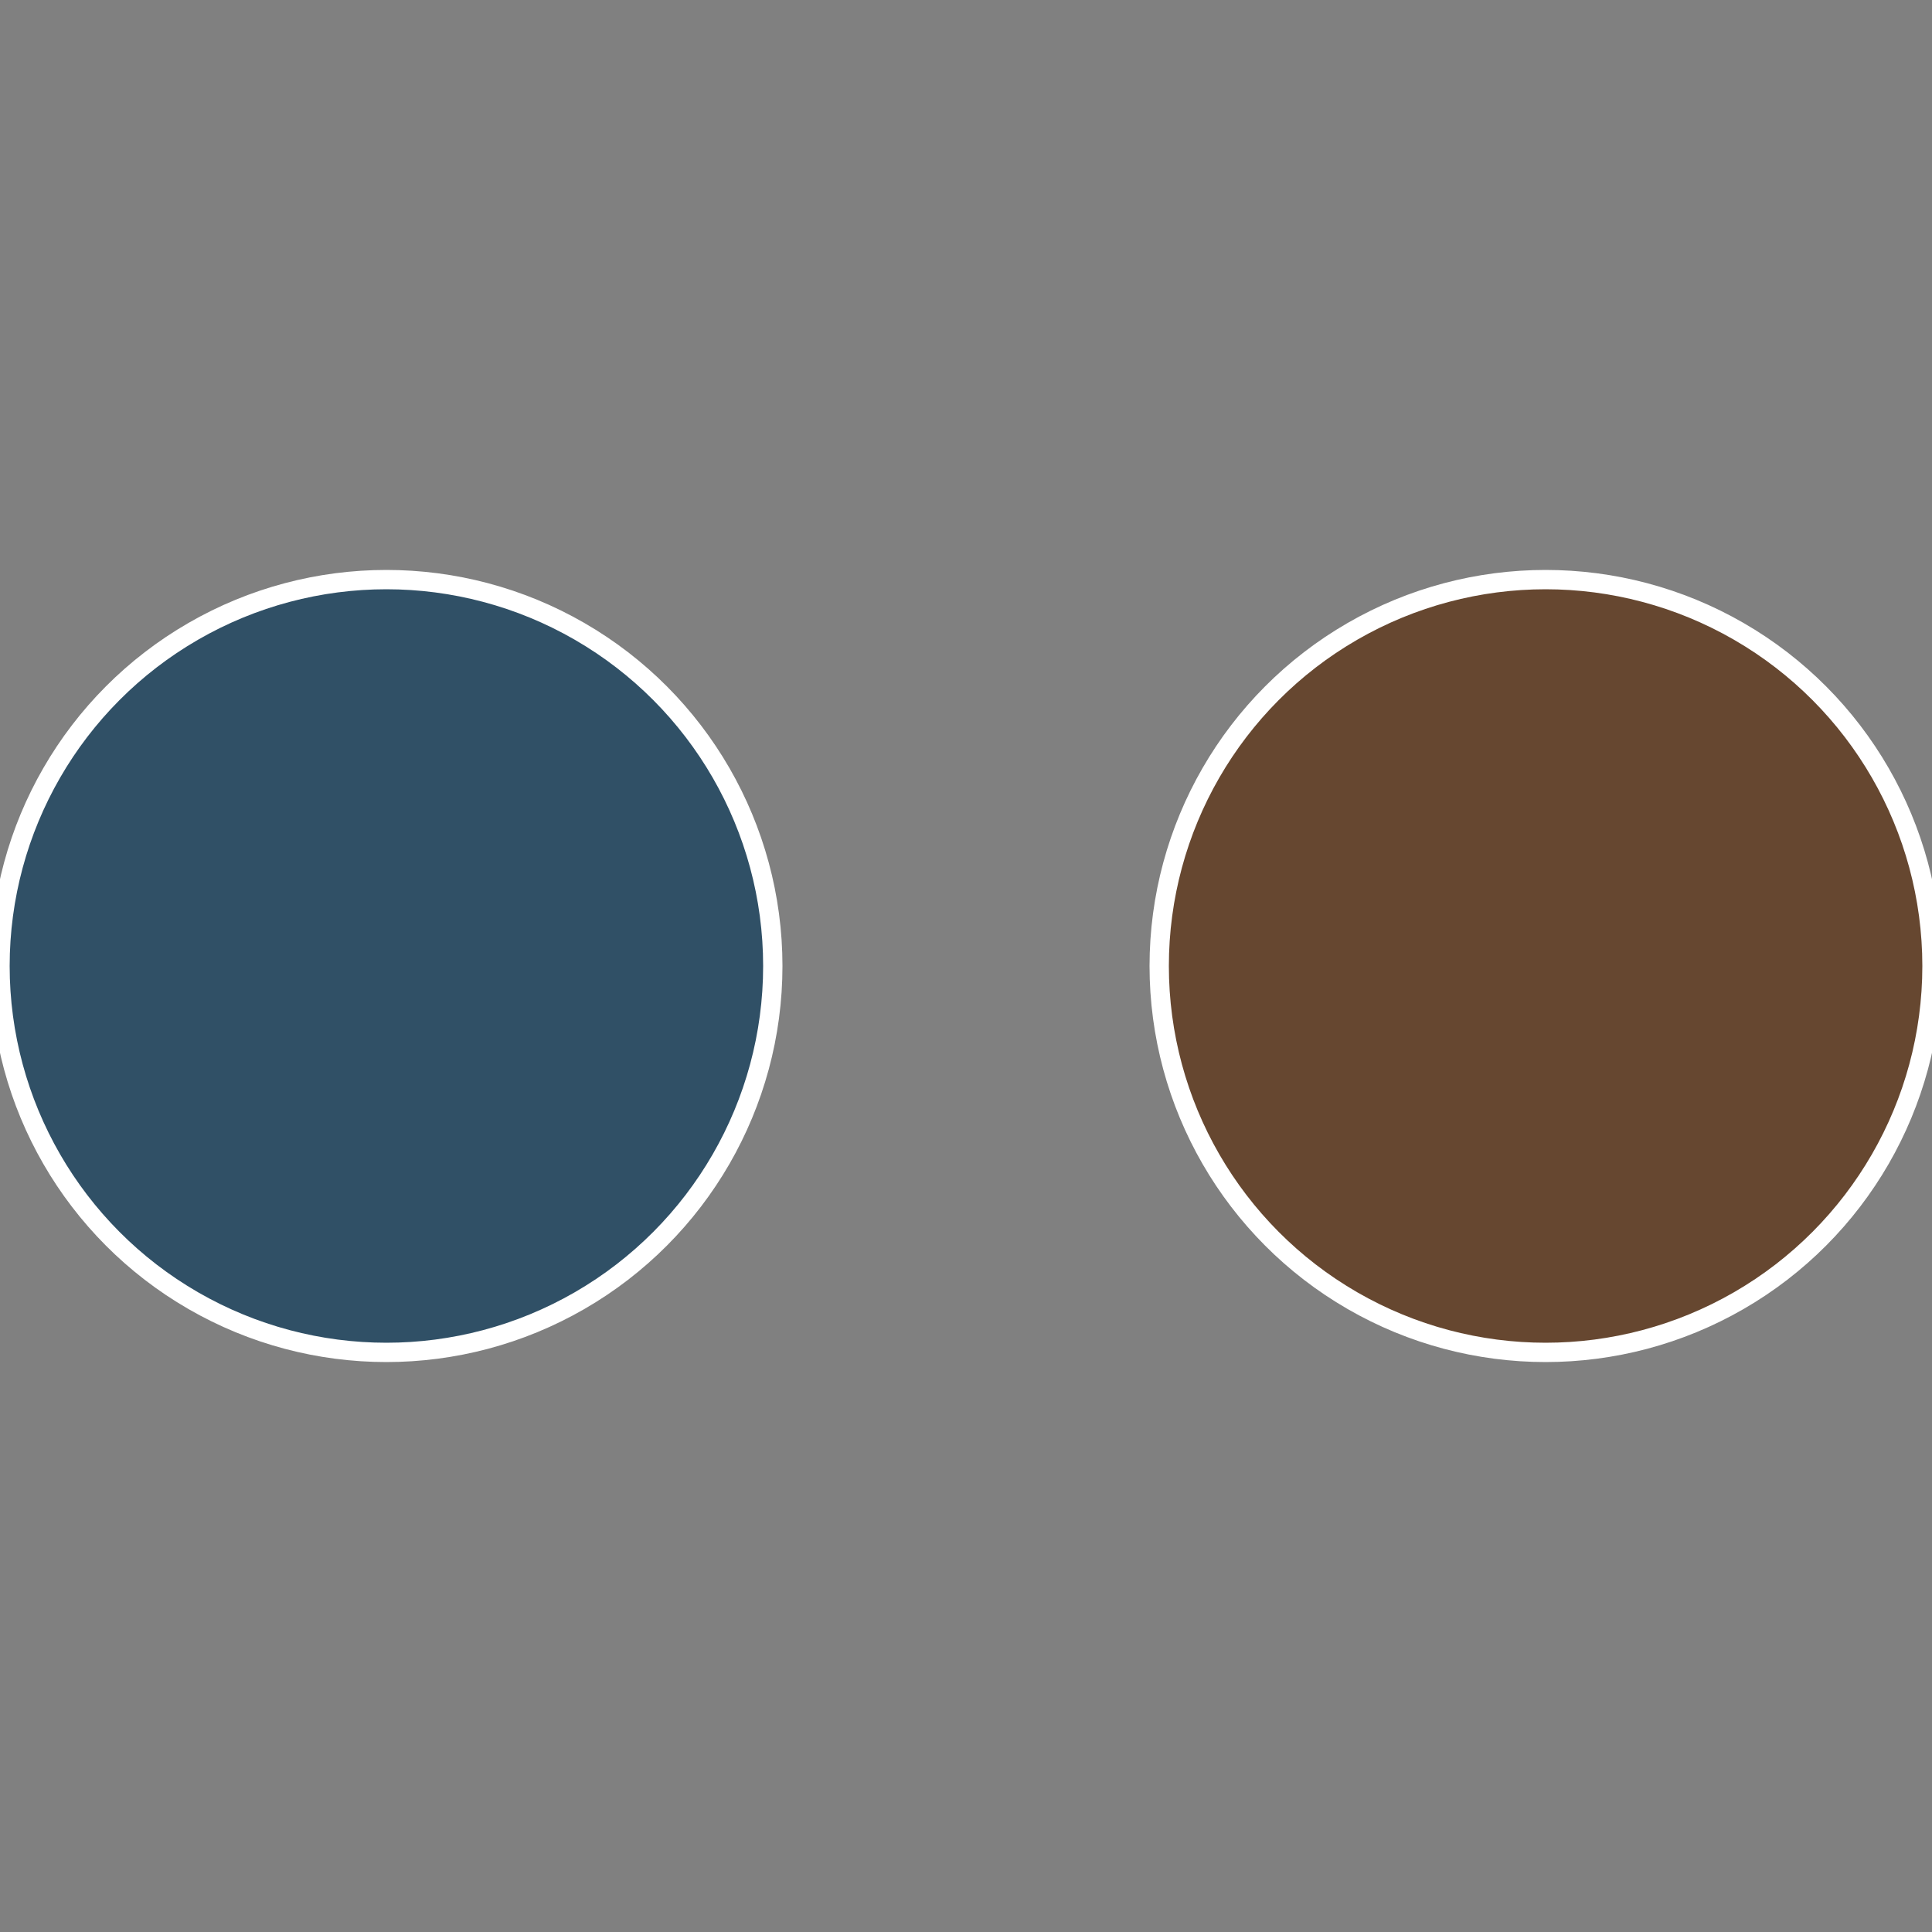
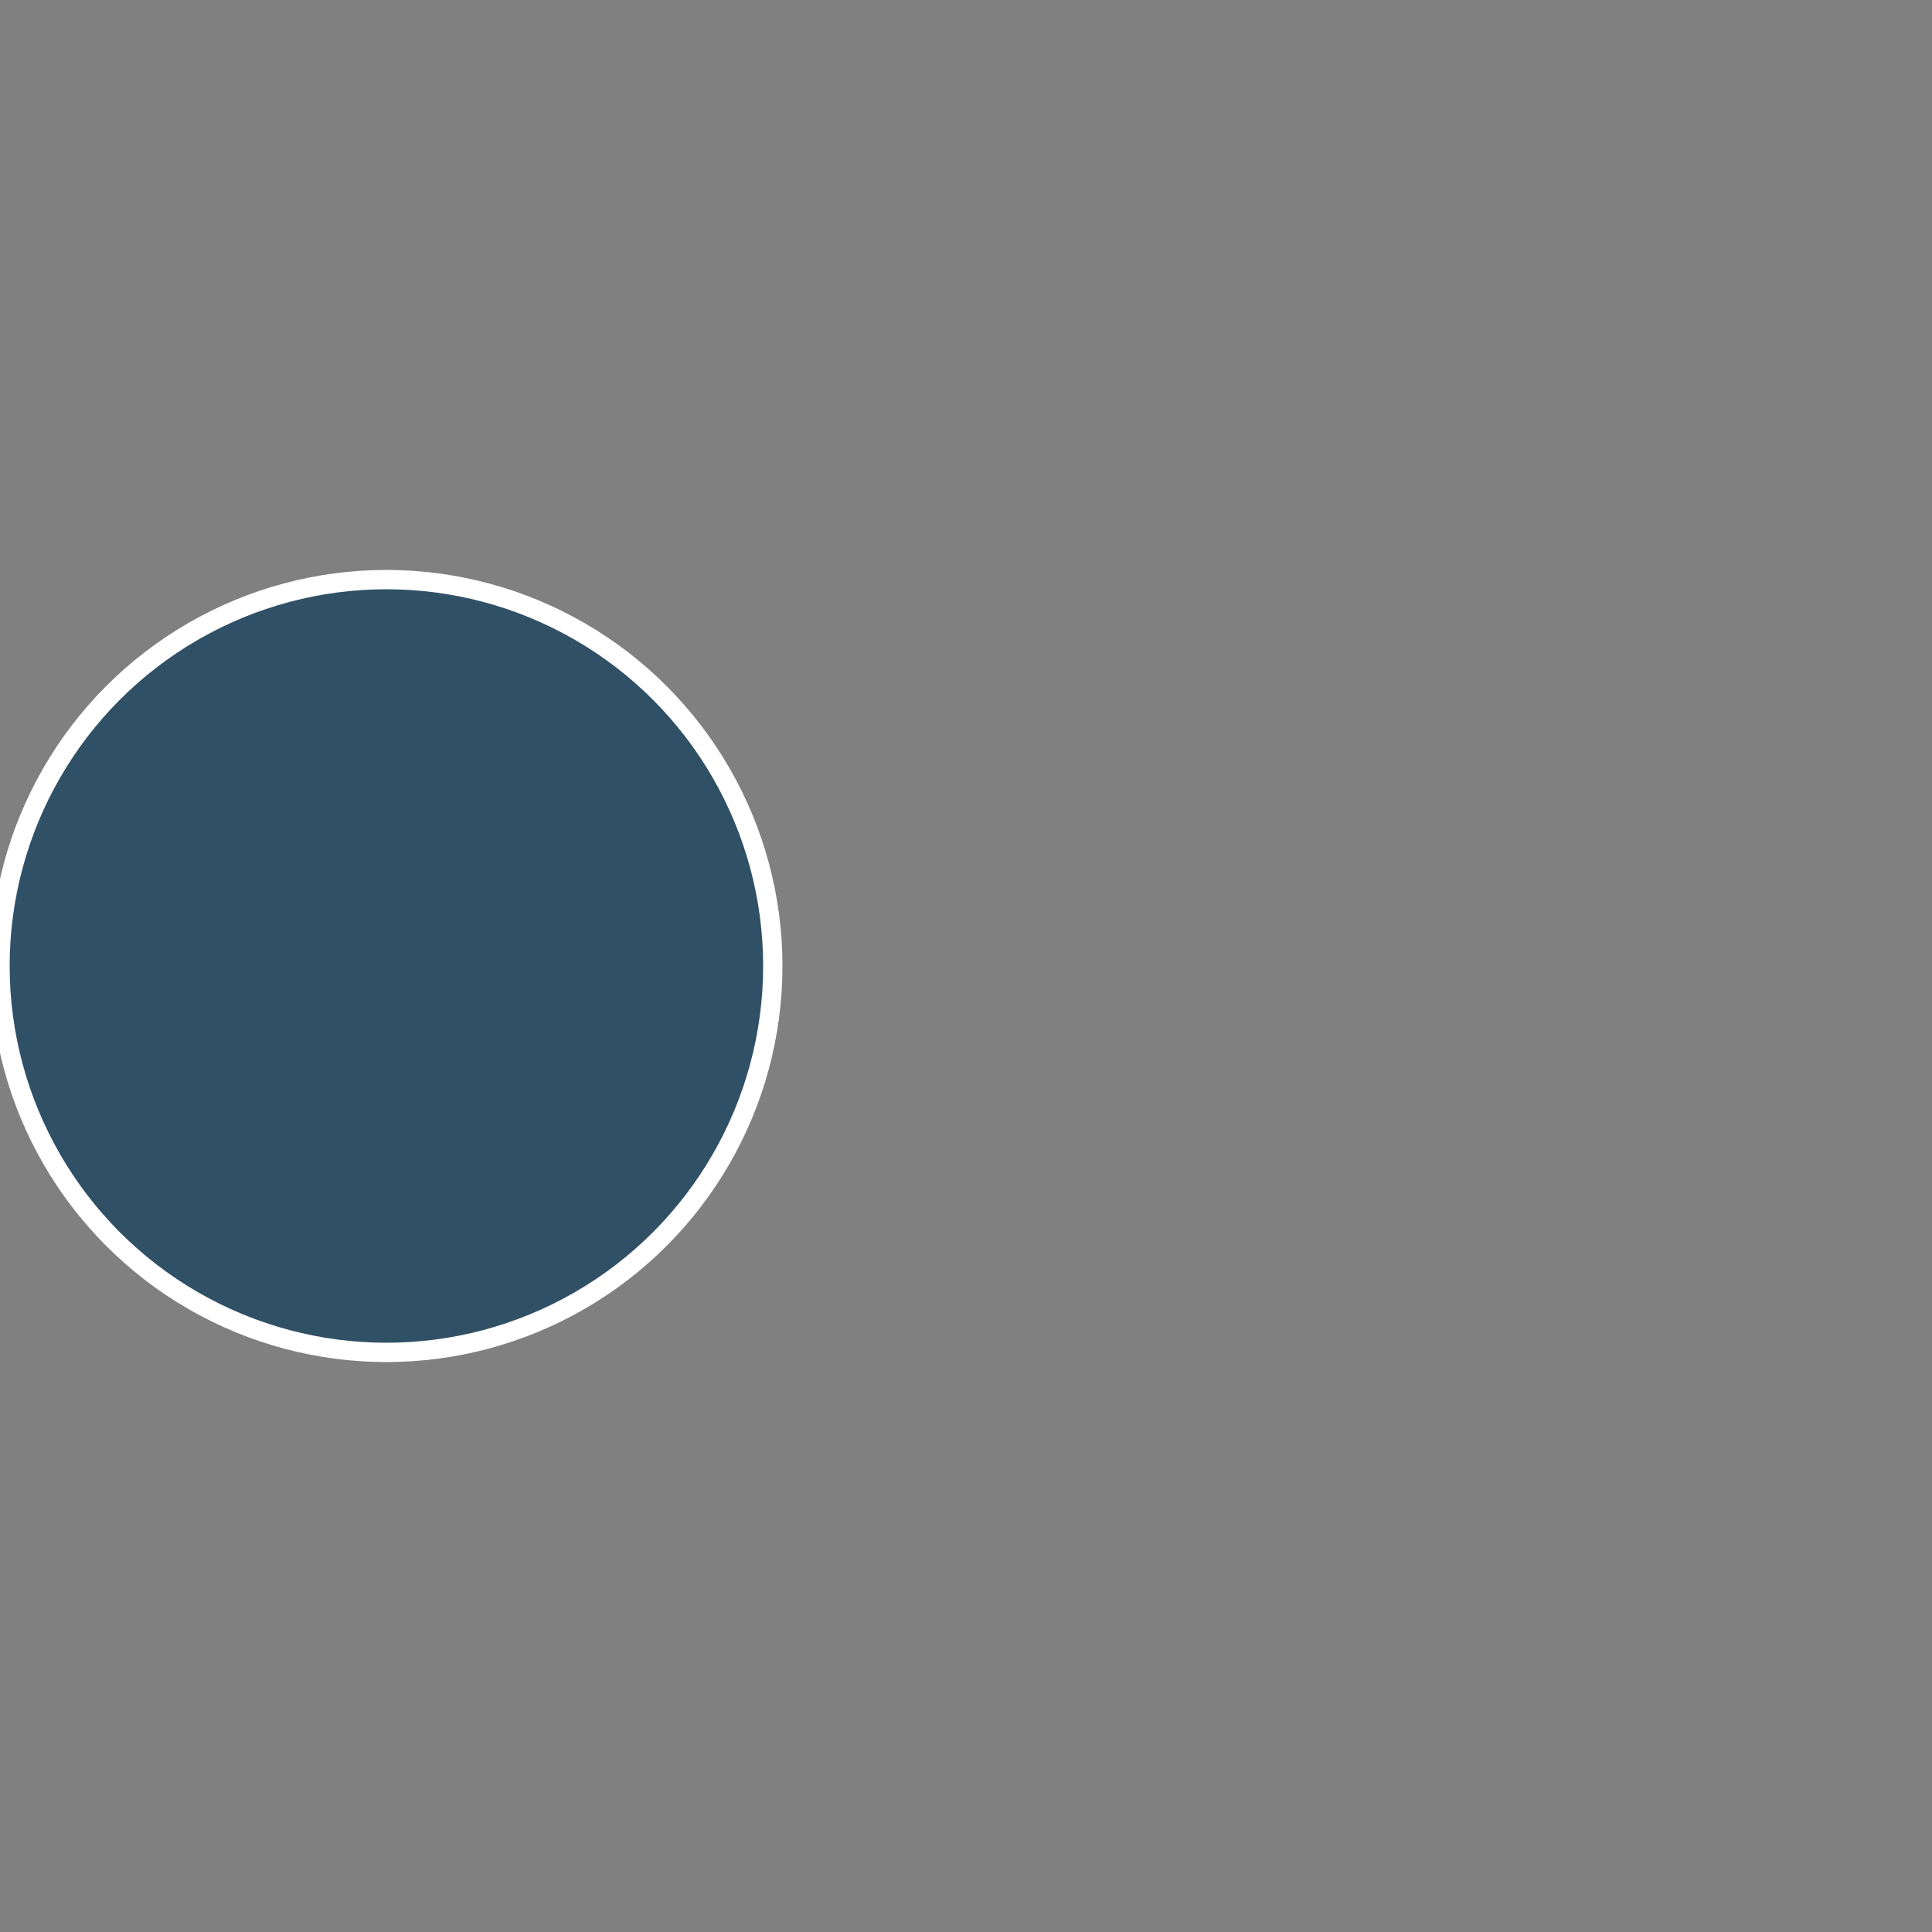
<svg xmlns="http://www.w3.org/2000/svg" width="500" height="500" viewBox="-1 -1 2 2">
  <rect x="-1" y="-1" width="2" height="2" fill="#808080" stroke="none" />
-   <circle cx="0.6" cy="0" r="0.4" fill="#664730" stroke="#fff" stroke-width="1%" />
  <circle cx="-0.6" cy="7.3478807948841E-17" r="0.4" fill="#305066" stroke="#fff" stroke-width="1%" />
</svg>